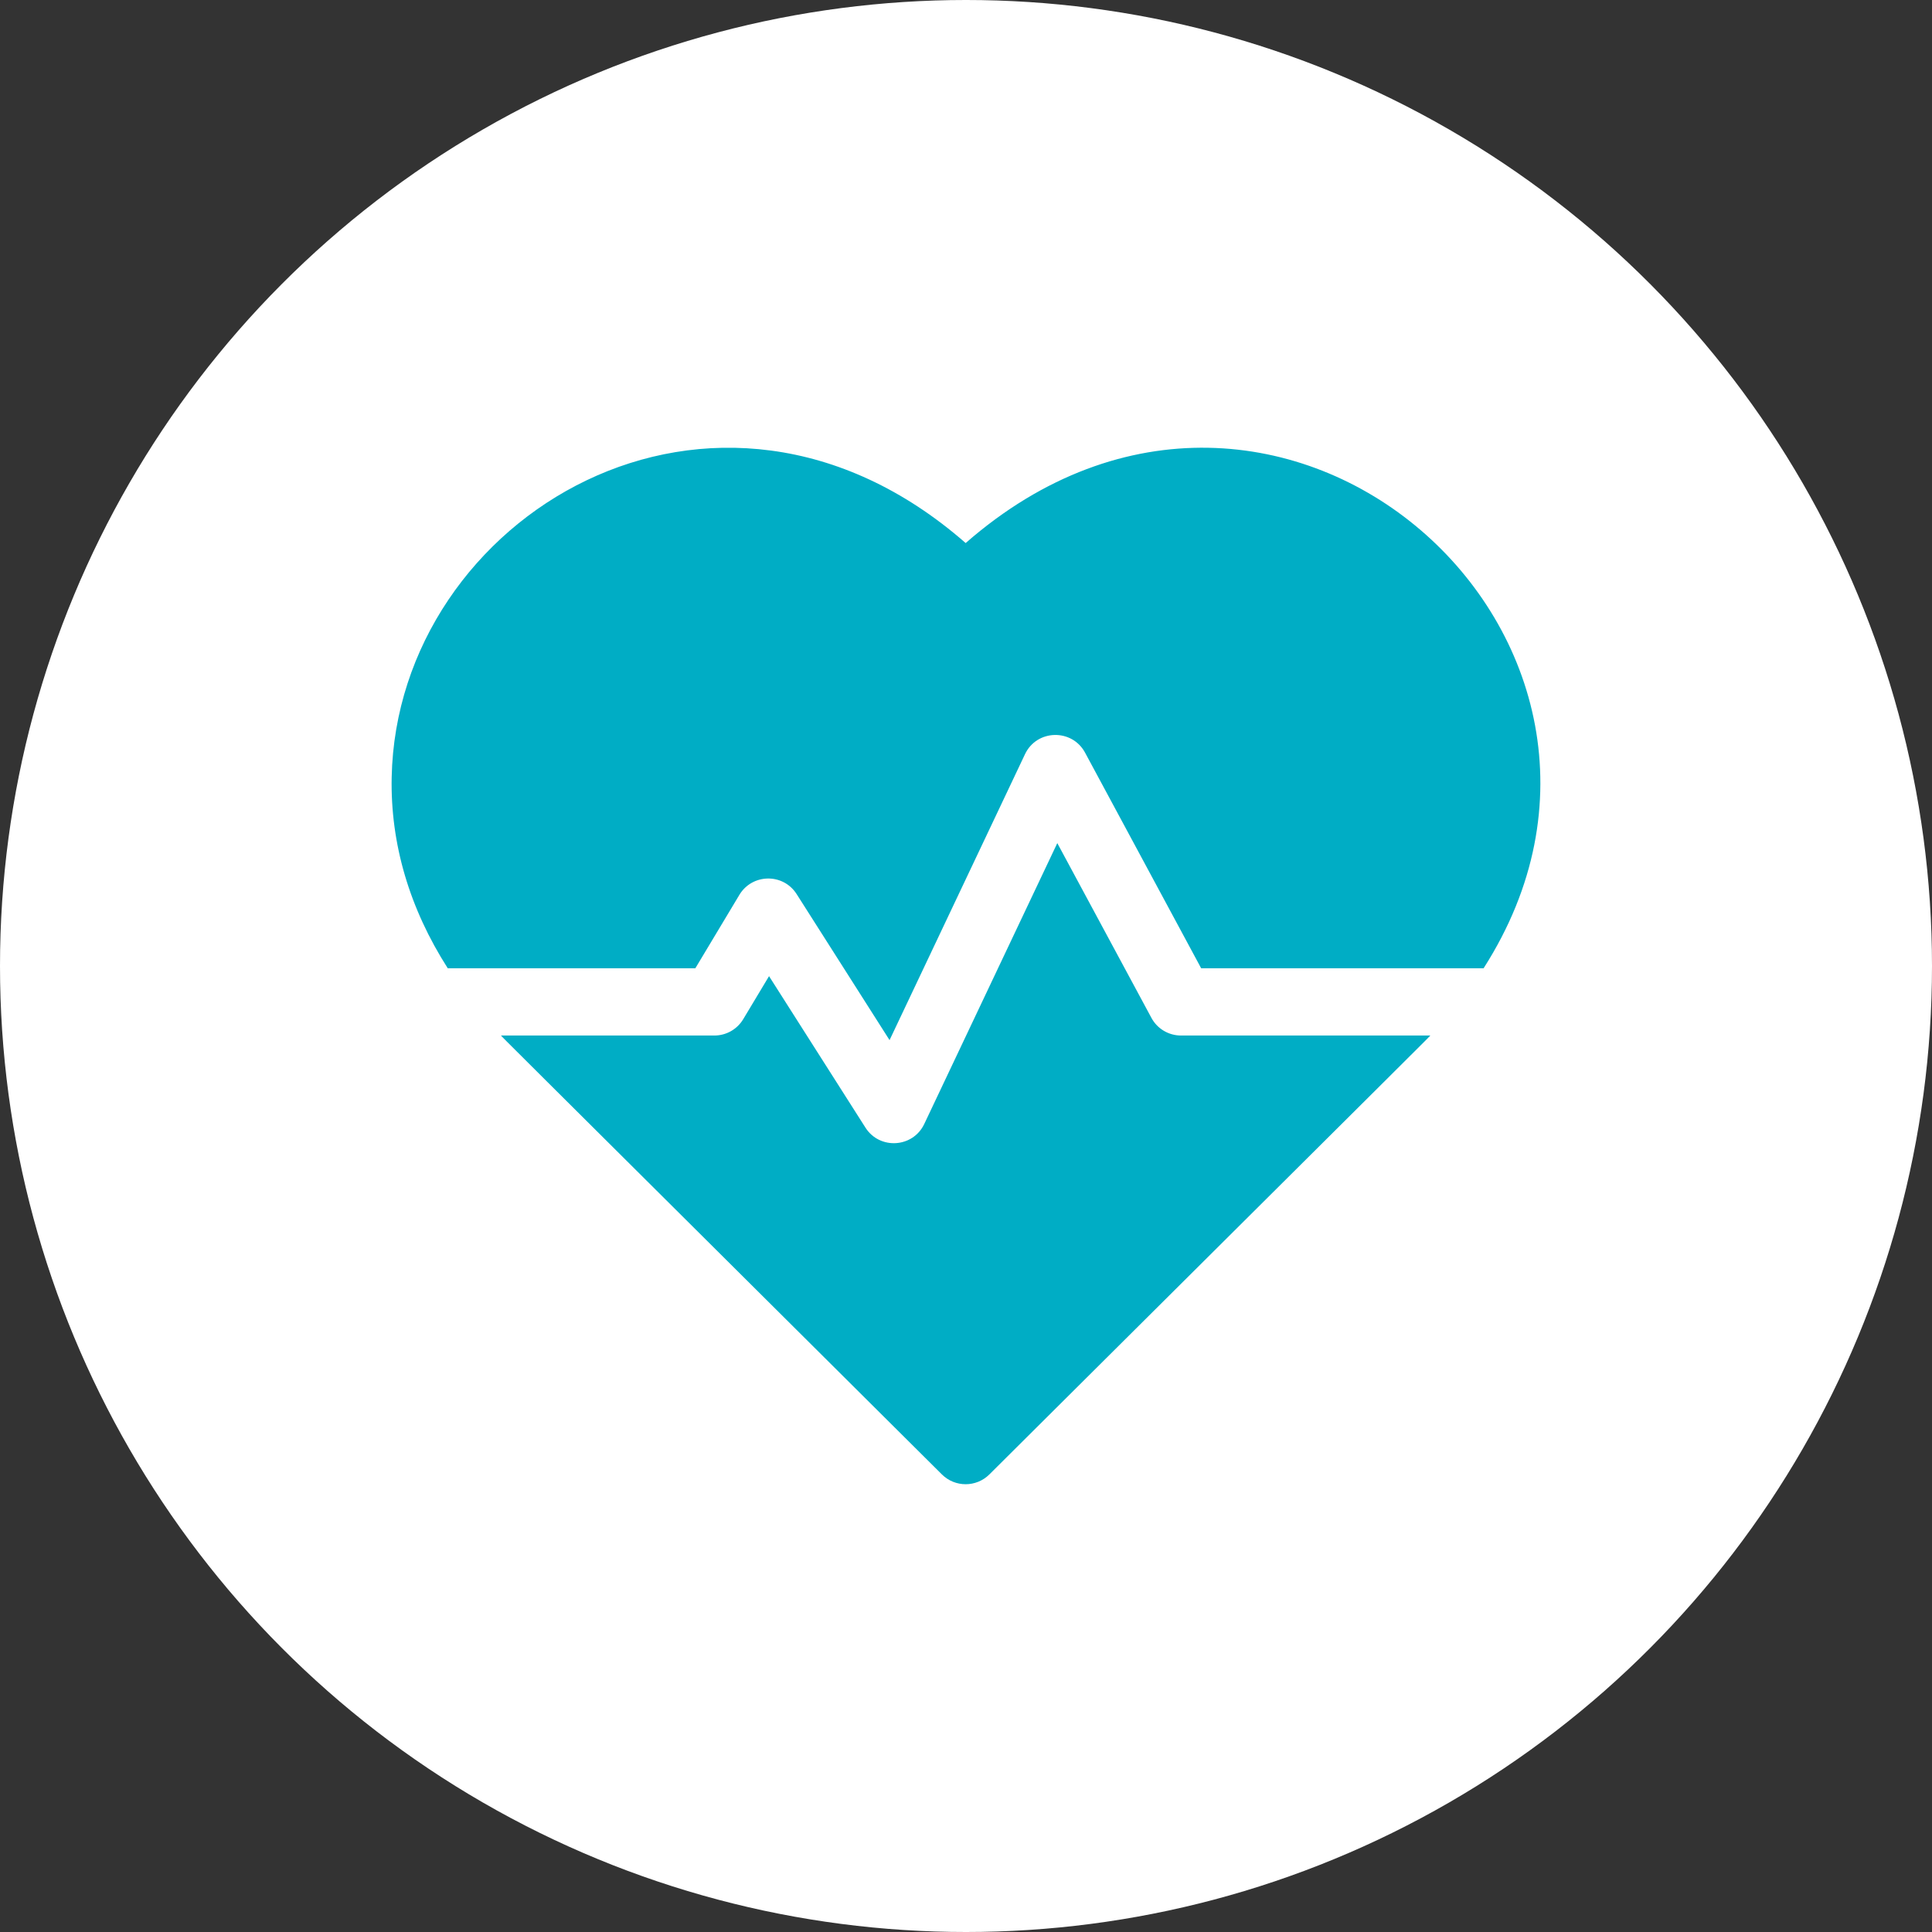
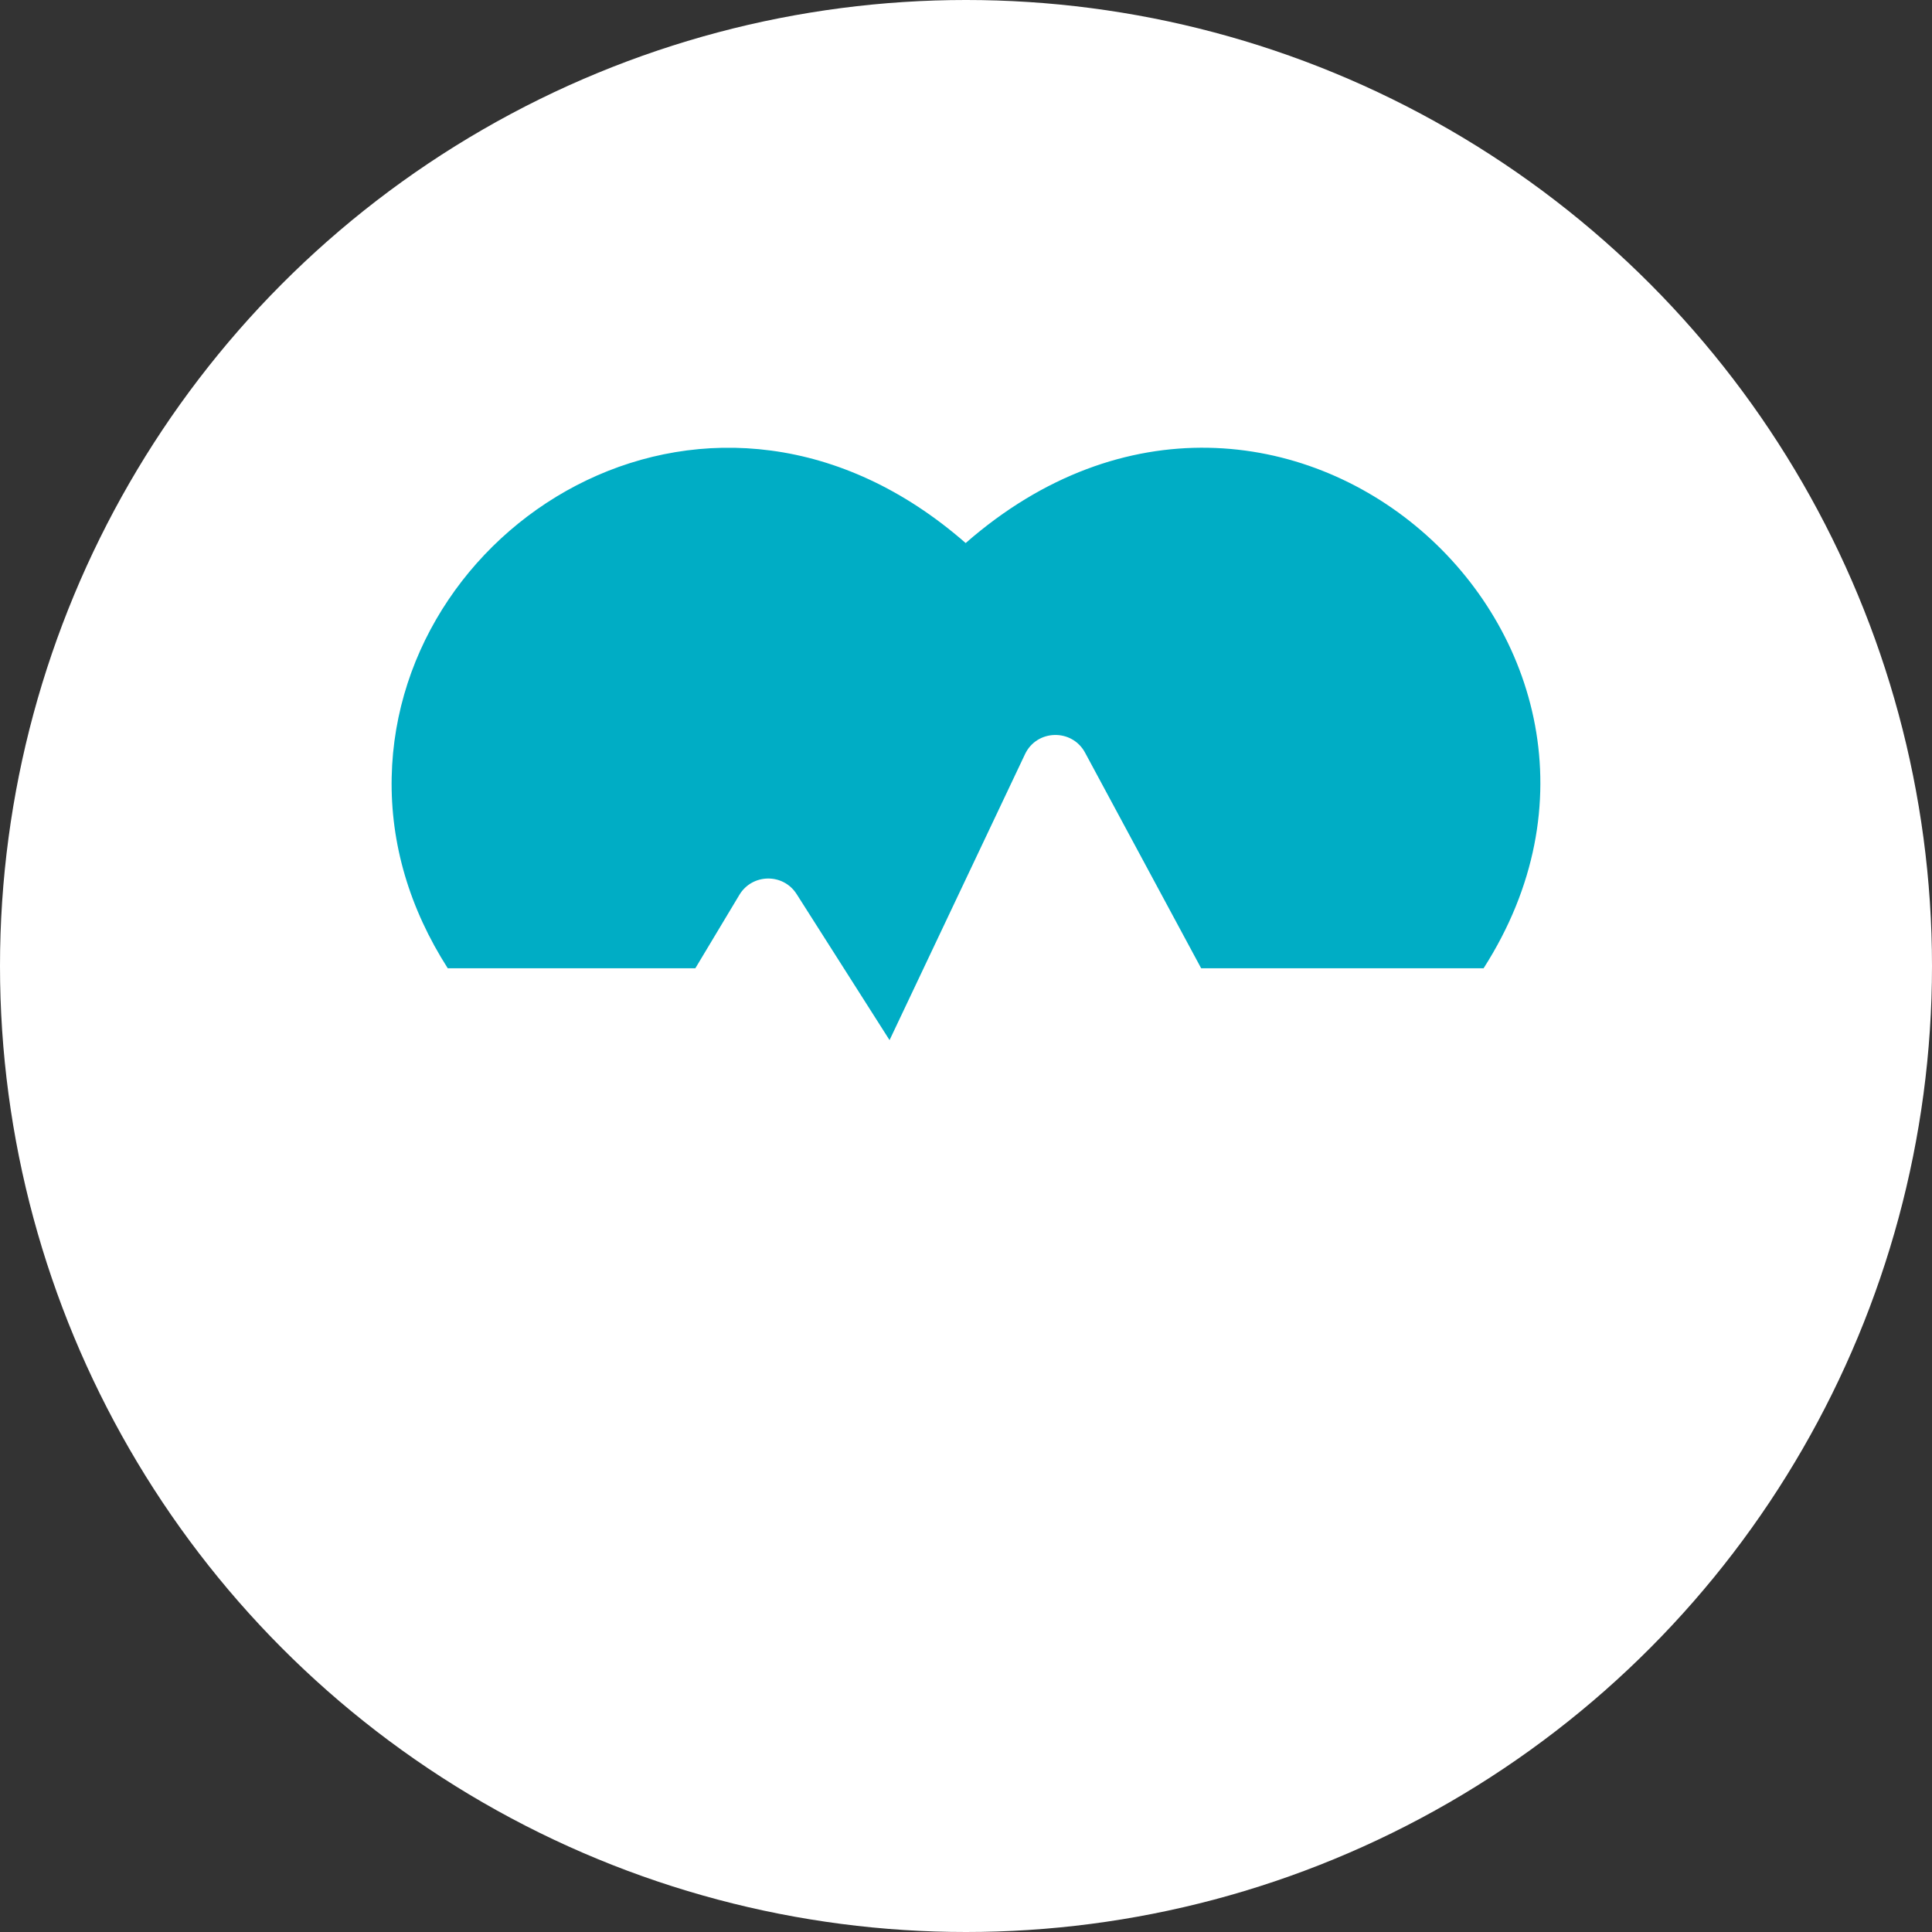
<svg xmlns="http://www.w3.org/2000/svg" width="74" height="74" viewBox="0 0 74 74" fill="none">
  <rect x="0" y="0" width="74" height="74" fill="#333333" stroke="none" />
  <circle cx="37" cy="37" r="37" fill="white" />
  <path d="M36.987 20.8C27.397 12.411 15.202 19.782 15.002 29.773C14.951 32.32 15.687 34.8 17.15 37.087H26.633L28.32 34.275C28.81 33.459 29.995 33.433 30.513 34.246L34.072 39.839L39.26 28.887C39.712 27.931 41.061 27.901 41.56 28.828L46.007 37.087H56.825C64.839 24.561 49.001 10.293 36.987 20.8Z" fill="#00ADC5" />
-   <path d="M44.101 38.985L40.497 32.293L35.401 43.051C34.968 43.966 33.693 44.045 33.149 43.191L29.456 37.389L28.467 39.037C28.234 39.426 27.815 39.663 27.362 39.663H19.188C19.444 39.931 18.078 38.568 36.077 56.474C36.58 56.974 37.392 56.974 37.895 56.474C55.617 38.844 54.529 39.931 54.785 39.663H45.236C44.761 39.663 44.325 39.403 44.101 38.985Z" fill="#00ADC5" />
</svg>